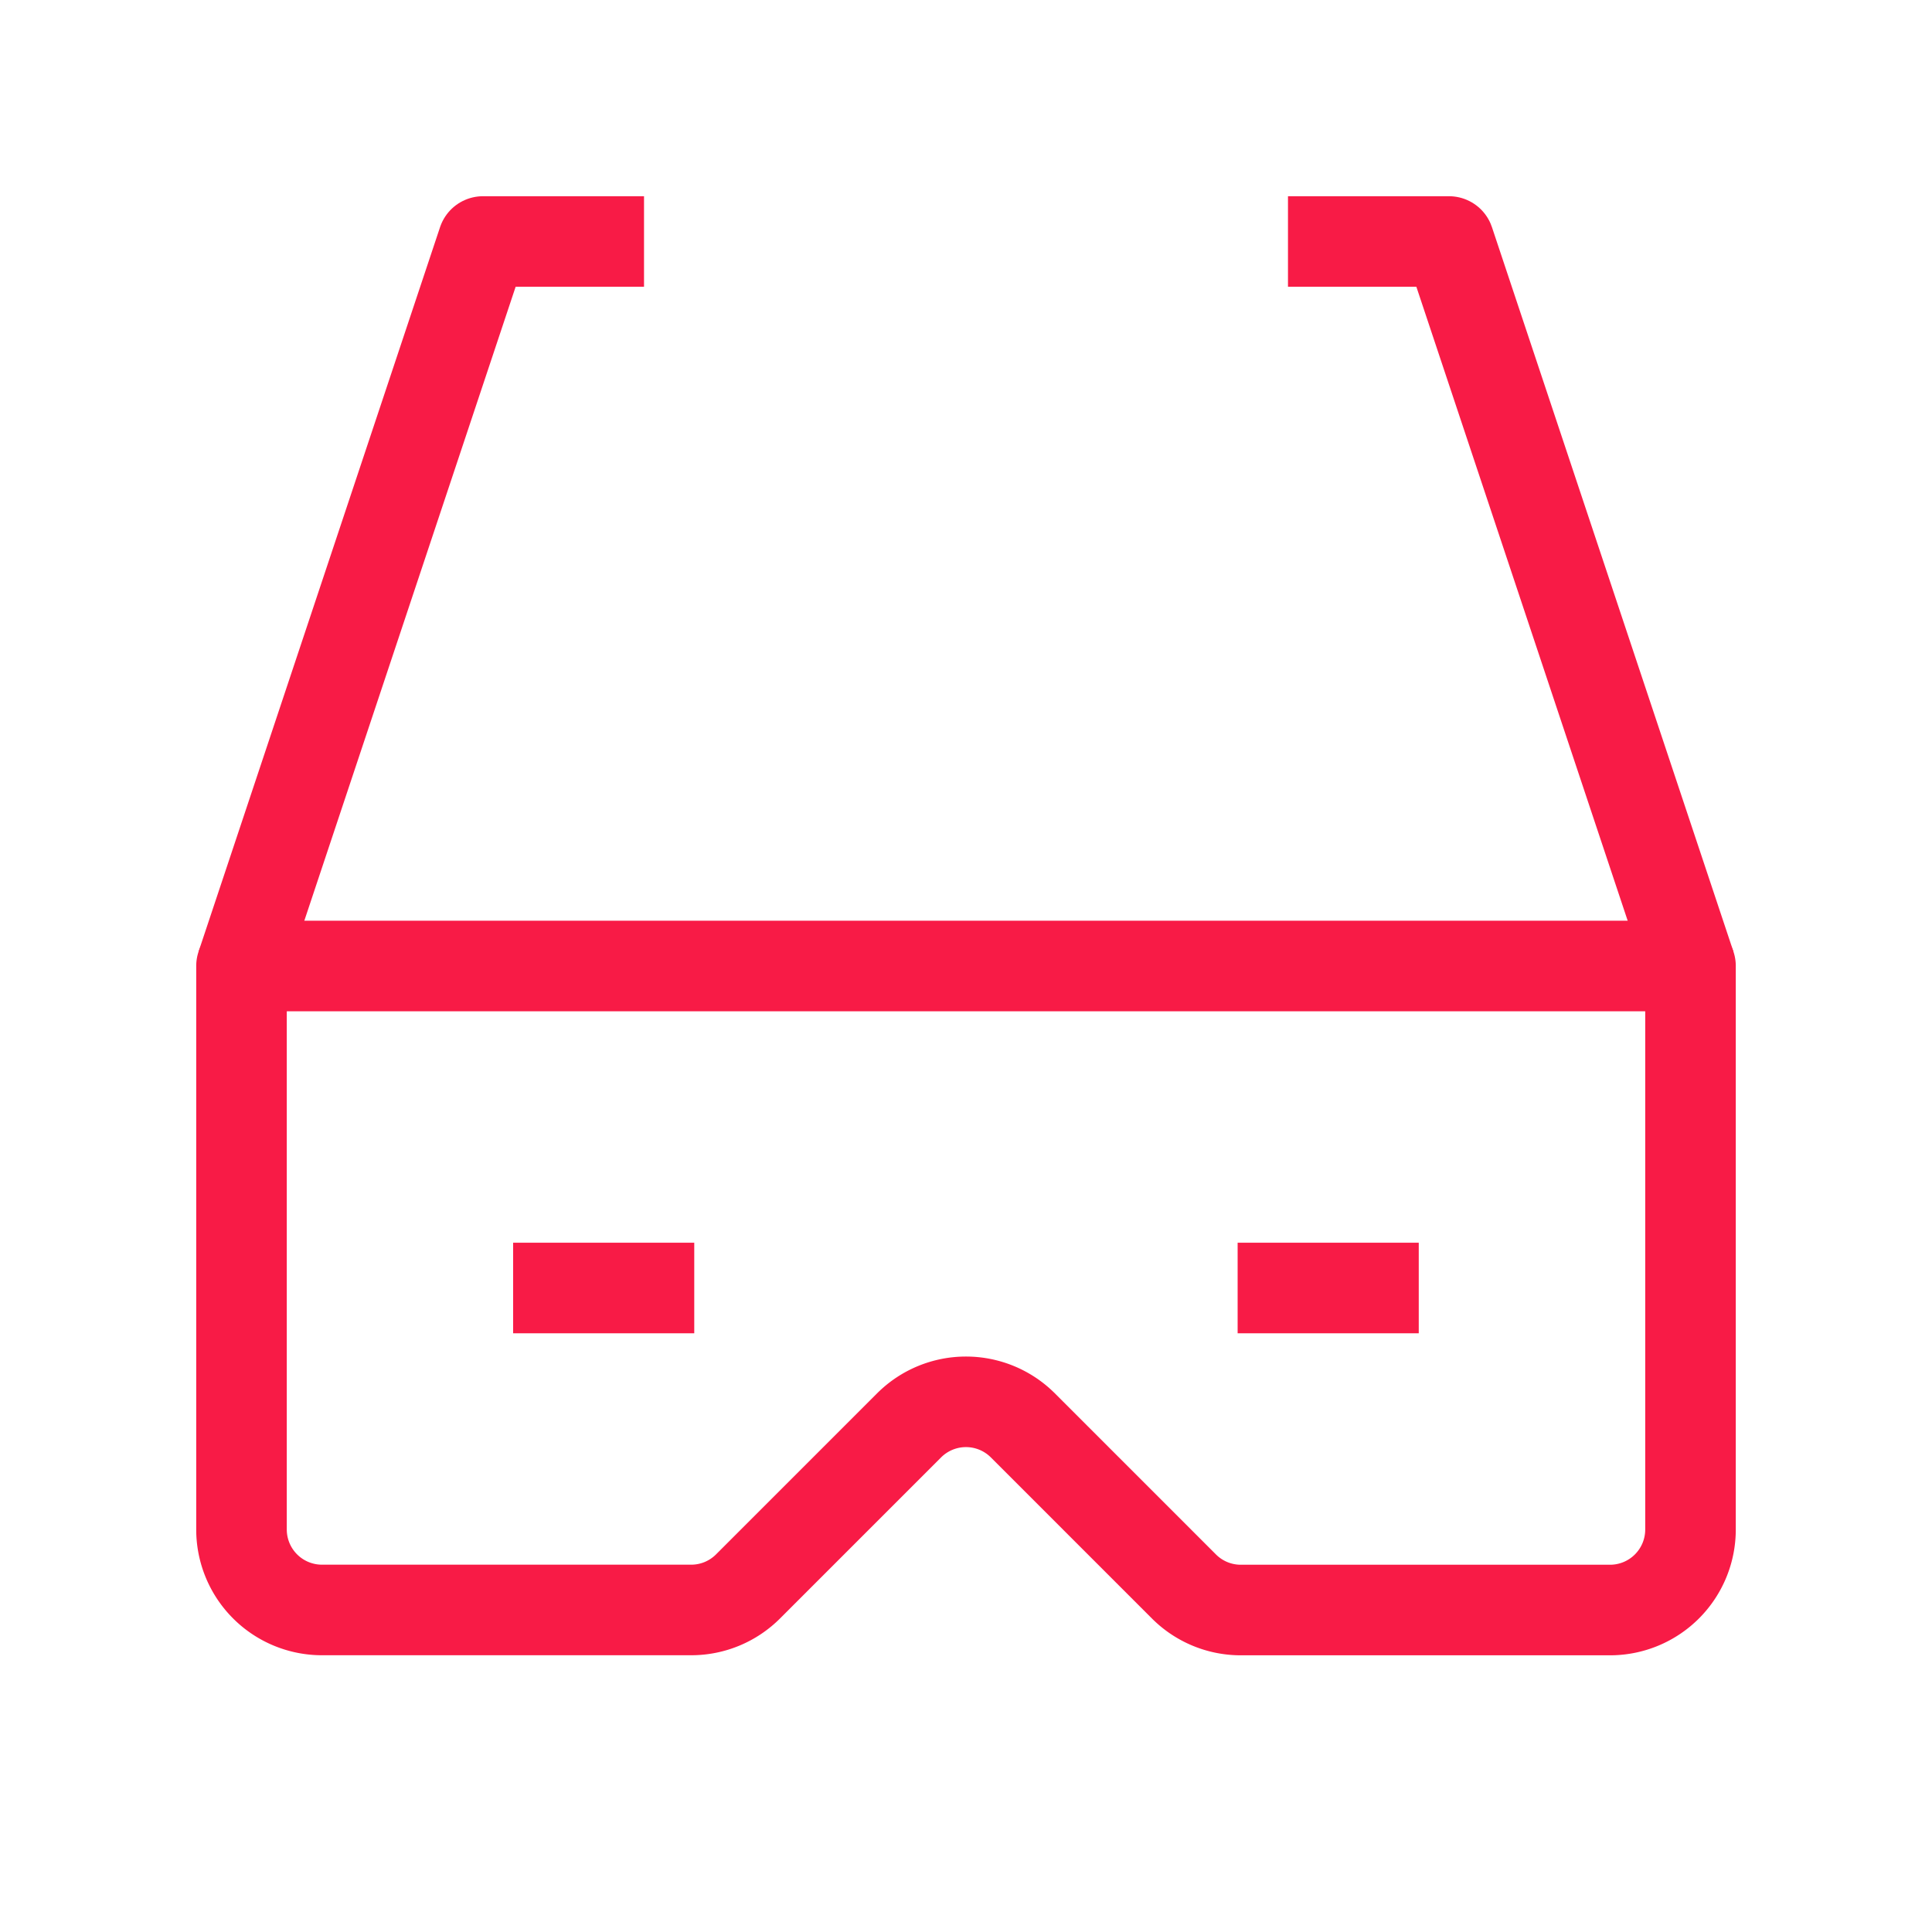
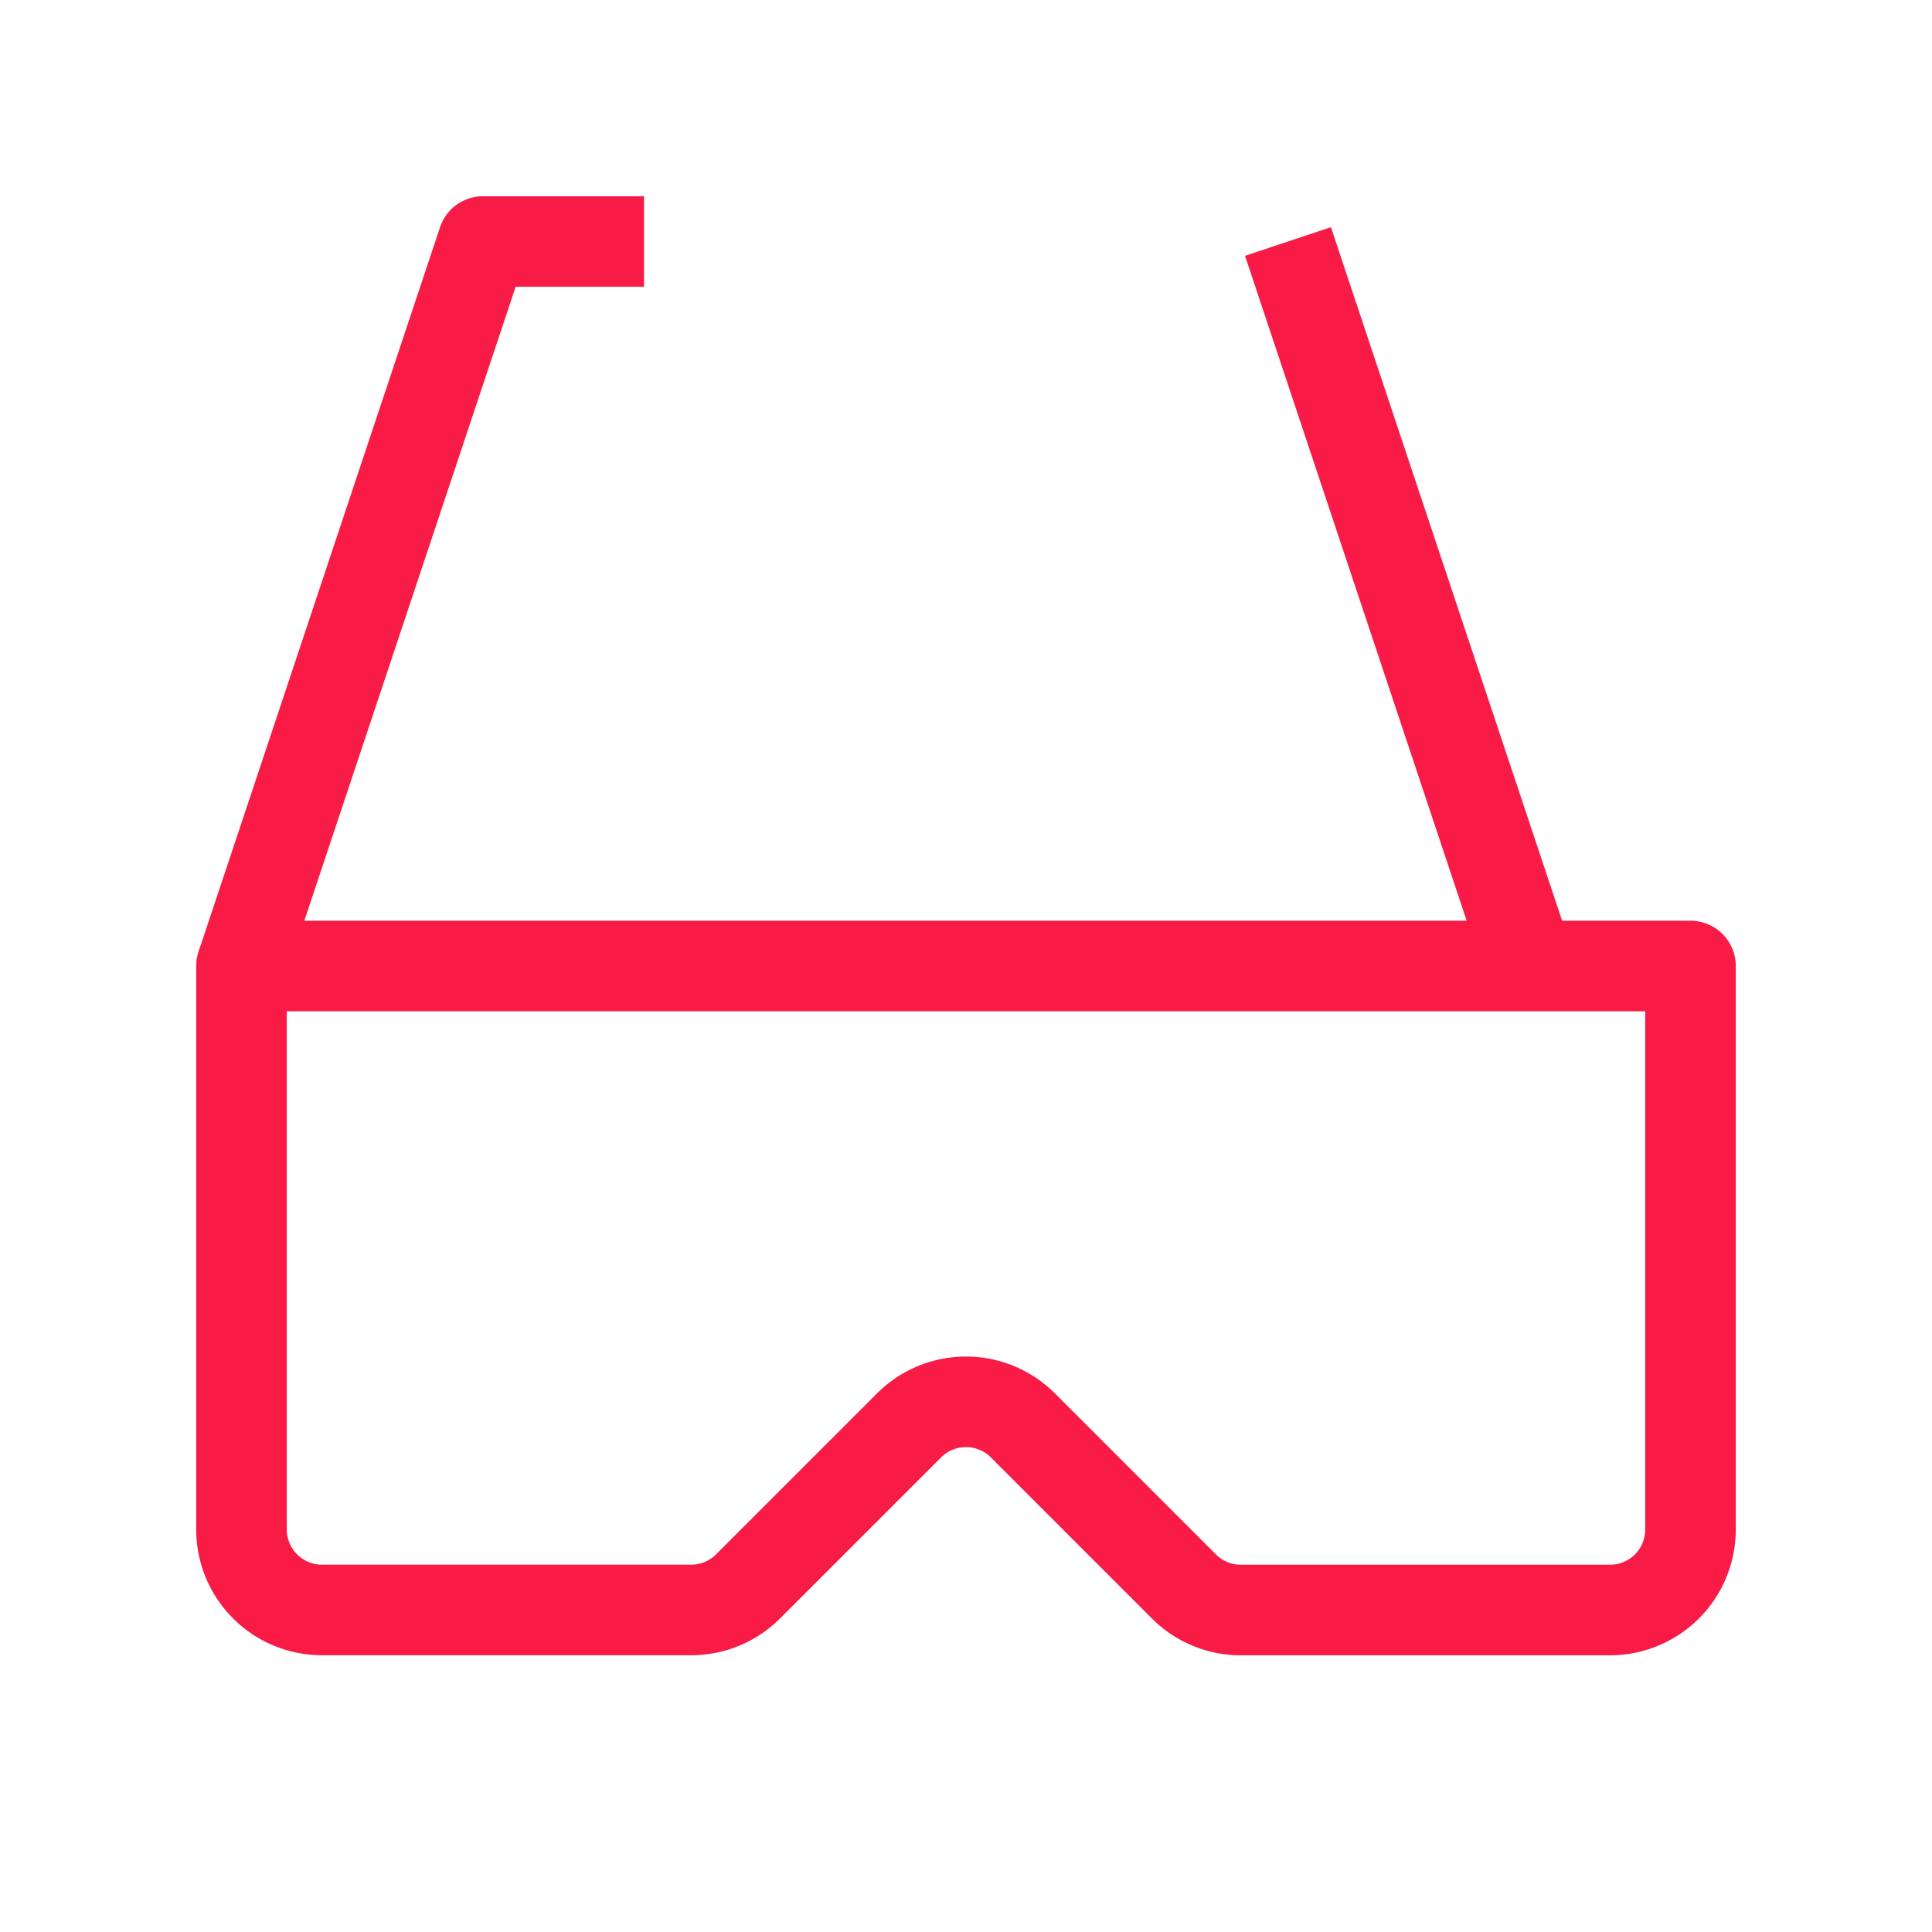
<svg xmlns="http://www.w3.org/2000/svg" width="32" height="32" data-name="グループ 4109" viewBox="0 0 32 32">
  <path fill="none" d="M0 0h32v32H0Z" data-name="パス 3465" />
  <path fill="none" stroke="#f81b46" stroke-linejoin="round" stroke-width="1.5" d="M10.667 4H8L4 16" data-name="パス 3466" />
-   <path fill="none" stroke="#f81b46" stroke-linejoin="round" stroke-width="1.5" d="M21.333 4H24l4 12" data-name="パス 3467" />
+   <path fill="none" stroke="#f81b46" stroke-linejoin="round" stroke-width="1.5" d="M21.333 4l4 12" data-name="パス 3467" />
  <path fill="none" stroke="#f81b46" stroke-linejoin="round" stroke-width="1.5" d="M4 16v9.333a1.333 1.333 0 0 0 1.333 1.333h6.115a1.33 1.33 0 0 0 .942-.39l2.667-2.667a1.333 1.333 0 0 1 1.885 0l2.667 2.667a1.33 1.33 0 0 0 .943.391h6.115A1.333 1.333 0 0 0 28 25.333V16Z" data-name="パス 3468" />
-   <path fill="none" stroke="#f81b46" stroke-linejoin="round" stroke-width="1.5" d="M8.499 21.333h3" data-name="パス 3469" />
-   <path fill="none" stroke="#f81b46" stroke-linejoin="round" stroke-width="1.5" d="M20.499 21.333h3" data-name="パス 3470" />
</svg>